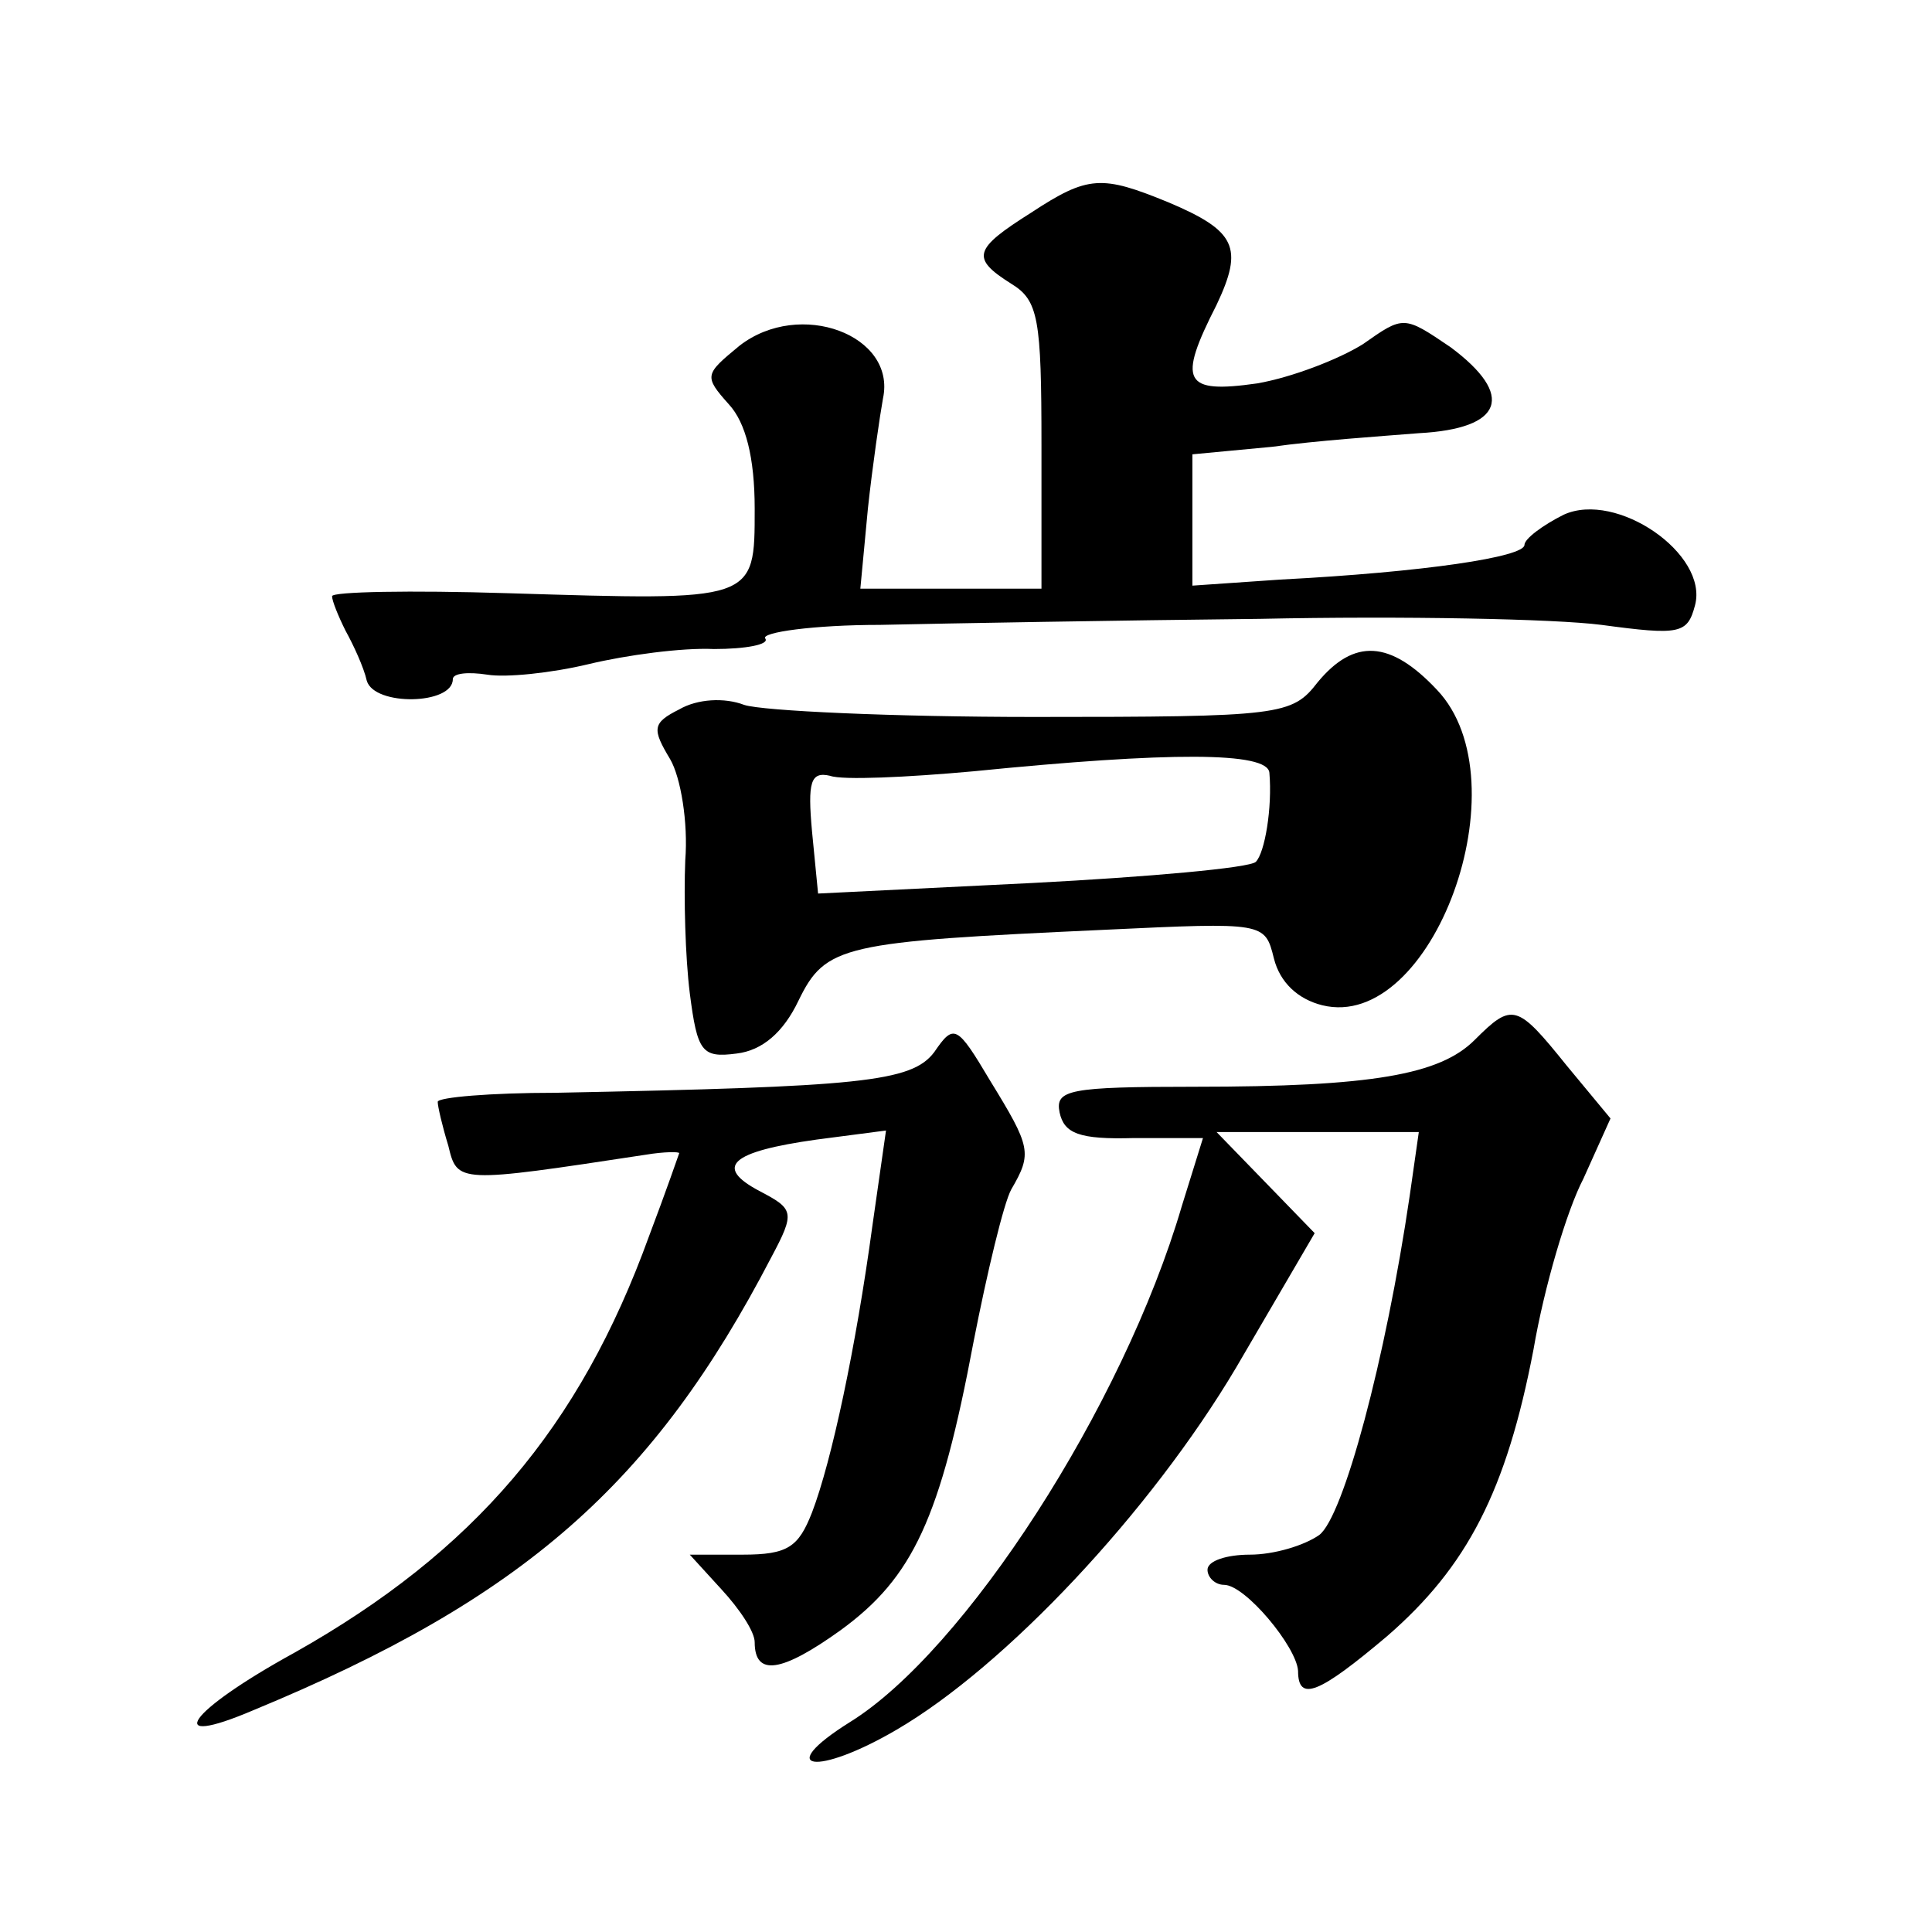
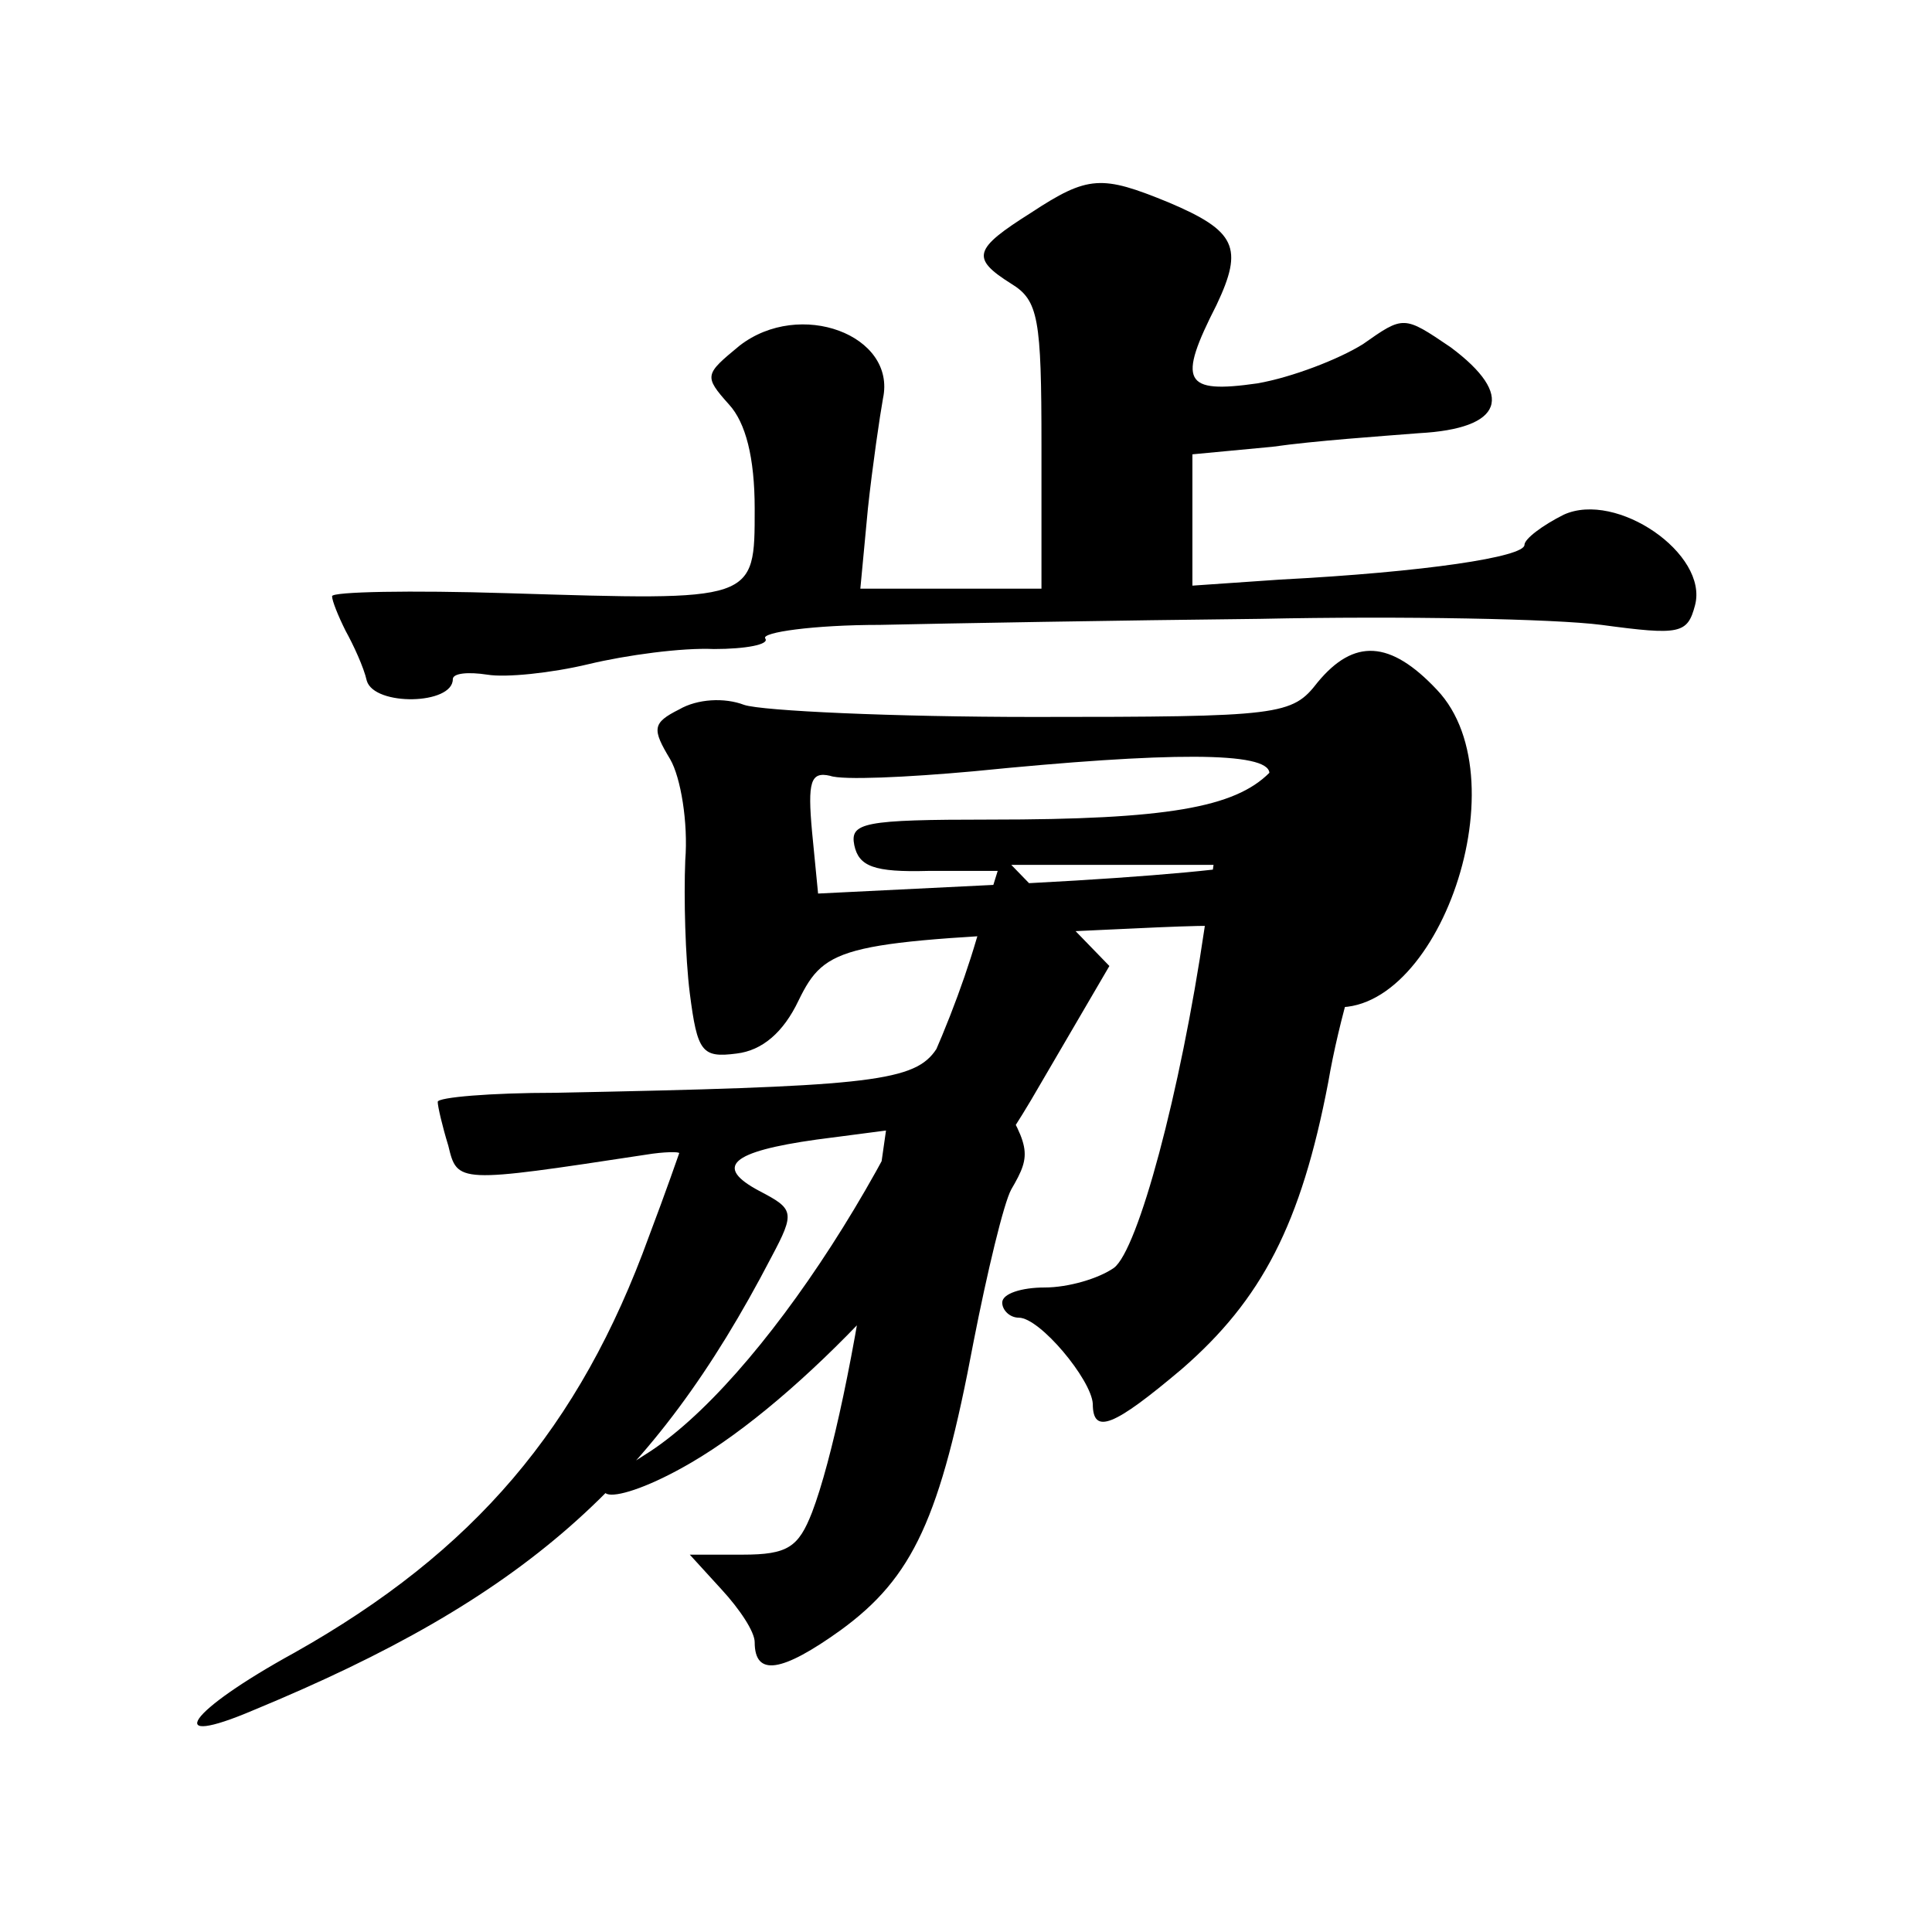
<svg xmlns="http://www.w3.org/2000/svg" version="1.0" width="128pt" height="128pt" viewBox="0 0 128 128" preserveAspectRatio="xMidYMid meet">
  <g transform="translate(0,128) scale(0.1,-0.1)" fill="#0" stroke="none">
-     <path d="M683 1139 c-38 -24 -40 -30 -13 -47 18 -11 20 -23 20 -107 l0 -95 -60 0 -60 0 5 53 c3 28 8 62 10 73 9 42 -55 66 -95 35 -23 -19 -24 -20 -7 -39 11 -12 17 -35 17 -69 0 -62 1 -61 -164 -56 -64 2 -116 1 -116 -2 0 -3 4 -13 9 -23 5 -9 12 -24 14 -33 5 -17 57 -16 57 1 0 4 10 5 23 3 12 -2 42 1 67 7 25 6 62 11 83 10 21 0 37 3 34 7 -3 4 32 9 76 9 45 1 159 3 252 4 94 2 195 0 226 -4 52 -7 57 -6 62 13 9 34 -52 76 -87 60 -14 -7 -26 -16 -26 -20 0 -8 -66 -18 -162 -23 l-58 -4 0 43 0 44 53 5 c28 4 72 7 97 9 56 3 64 25 21 57 -31 21 -31 21 -58 2 -16 -10 -47 -22 -70 -26 -49 -7 -53 1 -27 52 18 38 13 49 -32 68 -44 18 -53 18 -91 -7z M873 828 c-17 -22 -24 -23 -188 -23 -93 0 -180 4 -192 8 -13 5 -31 4 -43 -3 -18 -9 -18 -13 -6 -33 7 -12 12 -42 10 -67 -1 -25 0 -64 3 -88 5 -39 8 -43 31 -40 17 2 31 14 41 35 18 37 29 39 203 47 106 5 106 5 112 -19 4 -16 16 -27 32 -31 73 -18 134 148 76 209 -31 33 -55 34 -79 5z m-32 -60 c2 -23 -3 -53 -9 -59 -4 -4 -71 -10 -148 -14 l-142 -7 -4 41 c-3 33 -1 40 12 37 8 -3 51 -1 95 3 130 13 195 13 196 -1z M977 591 c-23 -23 -68 -31 -185 -31 -84 0 -93 -2 -90 -17 3 -14 13 -18 49 -17 l46 0 -14 -45 c-39 -133 -144 -295 -220 -342 -51 -32 -22 -36 31 -5 72 42 168 144 225 240 l52 89 -32 33 -33 34 67 0 67 0 -6 -42 c-16 -109 -44 -213 -60 -225 -10 -7 -30 -13 -46 -13 -15 0 -28 -4 -28 -10 0 -5 5 -10 11 -10 14 0 48 -41 49 -57 0 -21 14 -15 59 23 53 46 79 96 97 190 7 41 22 92 33 113 l18 40 -29 35 c-33 41 -36 42 -61 17z M619 583 c-15 -20 -49 -23 -251 -27 -43 0 -78 -3 -78 -6 0 -3 3 -16 7 -29 6 -25 6 -25 131 -6 12 2 22 2 22 1 0 0 -9 -26 -20 -55 -46 -127 -116 -209 -235 -276 -71 -39 -88 -64 -27 -38 179 74 265 150 343 300 16 30 15 32 -8 44 -30 16 -19 26 38 34 l46 6 -9 -63 c-11 -81 -27 -156 -40 -190 -9 -23 -16 -28 -46 -28 l-35 0 21 -23 c12 -13 22 -28 22 -35 0 -23 18 -20 57 8 48 35 66 74 88 191 9 46 20 92 25 101 14 24 13 28 -14 72 -22 37 -24 38 -37 19z" />
+     <path d="M683 1139 c-38 -24 -40 -30 -13 -47 18 -11 20 -23 20 -107 l0 -95 -60 0 -60 0 5 53 c3 28 8 62 10 73 9 42 -55 66 -95 35 -23 -19 -24 -20 -7 -39 11 -12 17 -35 17 -69 0 -62 1 -61 -164 -56 -64 2 -116 1 -116 -2 0 -3 4 -13 9 -23 5 -9 12 -24 14 -33 5 -17 57 -16 57 1 0 4 10 5 23 3 12 -2 42 1 67 7 25 6 62 11 83 10 21 0 37 3 34 7 -3 4 32 9 76 9 45 1 159 3 252 4 94 2 195 0 226 -4 52 -7 57 -6 62 13 9 34 -52 76 -87 60 -14 -7 -26 -16 -26 -20 0 -8 -66 -18 -162 -23 l-58 -4 0 43 0 44 53 5 c28 4 72 7 97 9 56 3 64 25 21 57 -31 21 -31 21 -58 2 -16 -10 -47 -22 -70 -26 -49 -7 -53 1 -27 52 18 38 13 49 -32 68 -44 18 -53 18 -91 -7z M873 828 c-17 -22 -24 -23 -188 -23 -93 0 -180 4 -192 8 -13 5 -31 4 -43 -3 -18 -9 -18 -13 -6 -33 7 -12 12 -42 10 -67 -1 -25 0 -64 3 -88 5 -39 8 -43 31 -40 17 2 31 14 41 35 18 37 29 39 203 47 106 5 106 5 112 -19 4 -16 16 -27 32 -31 73 -18 134 148 76 209 -31 33 -55 34 -79 5z m-32 -60 c2 -23 -3 -53 -9 -59 -4 -4 -71 -10 -148 -14 l-142 -7 -4 41 c-3 33 -1 40 12 37 8 -3 51 -1 95 3 130 13 195 13 196 -1z c-23 -23 -68 -31 -185 -31 -84 0 -93 -2 -90 -17 3 -14 13 -18 49 -17 l46 0 -14 -45 c-39 -133 -144 -295 -220 -342 -51 -32 -22 -36 31 -5 72 42 168 144 225 240 l52 89 -32 33 -33 34 67 0 67 0 -6 -42 c-16 -109 -44 -213 -60 -225 -10 -7 -30 -13 -46 -13 -15 0 -28 -4 -28 -10 0 -5 5 -10 11 -10 14 0 48 -41 49 -57 0 -21 14 -15 59 23 53 46 79 96 97 190 7 41 22 92 33 113 l18 40 -29 35 c-33 41 -36 42 -61 17z M619 583 c-15 -20 -49 -23 -251 -27 -43 0 -78 -3 -78 -6 0 -3 3 -16 7 -29 6 -25 6 -25 131 -6 12 2 22 2 22 1 0 0 -9 -26 -20 -55 -46 -127 -116 -209 -235 -276 -71 -39 -88 -64 -27 -38 179 74 265 150 343 300 16 30 15 32 -8 44 -30 16 -19 26 38 34 l46 6 -9 -63 c-11 -81 -27 -156 -40 -190 -9 -23 -16 -28 -46 -28 l-35 0 21 -23 c12 -13 22 -28 22 -35 0 -23 18 -20 57 8 48 35 66 74 88 191 9 46 20 92 25 101 14 24 13 28 -14 72 -22 37 -24 38 -37 19z" />
  </g>
</svg>